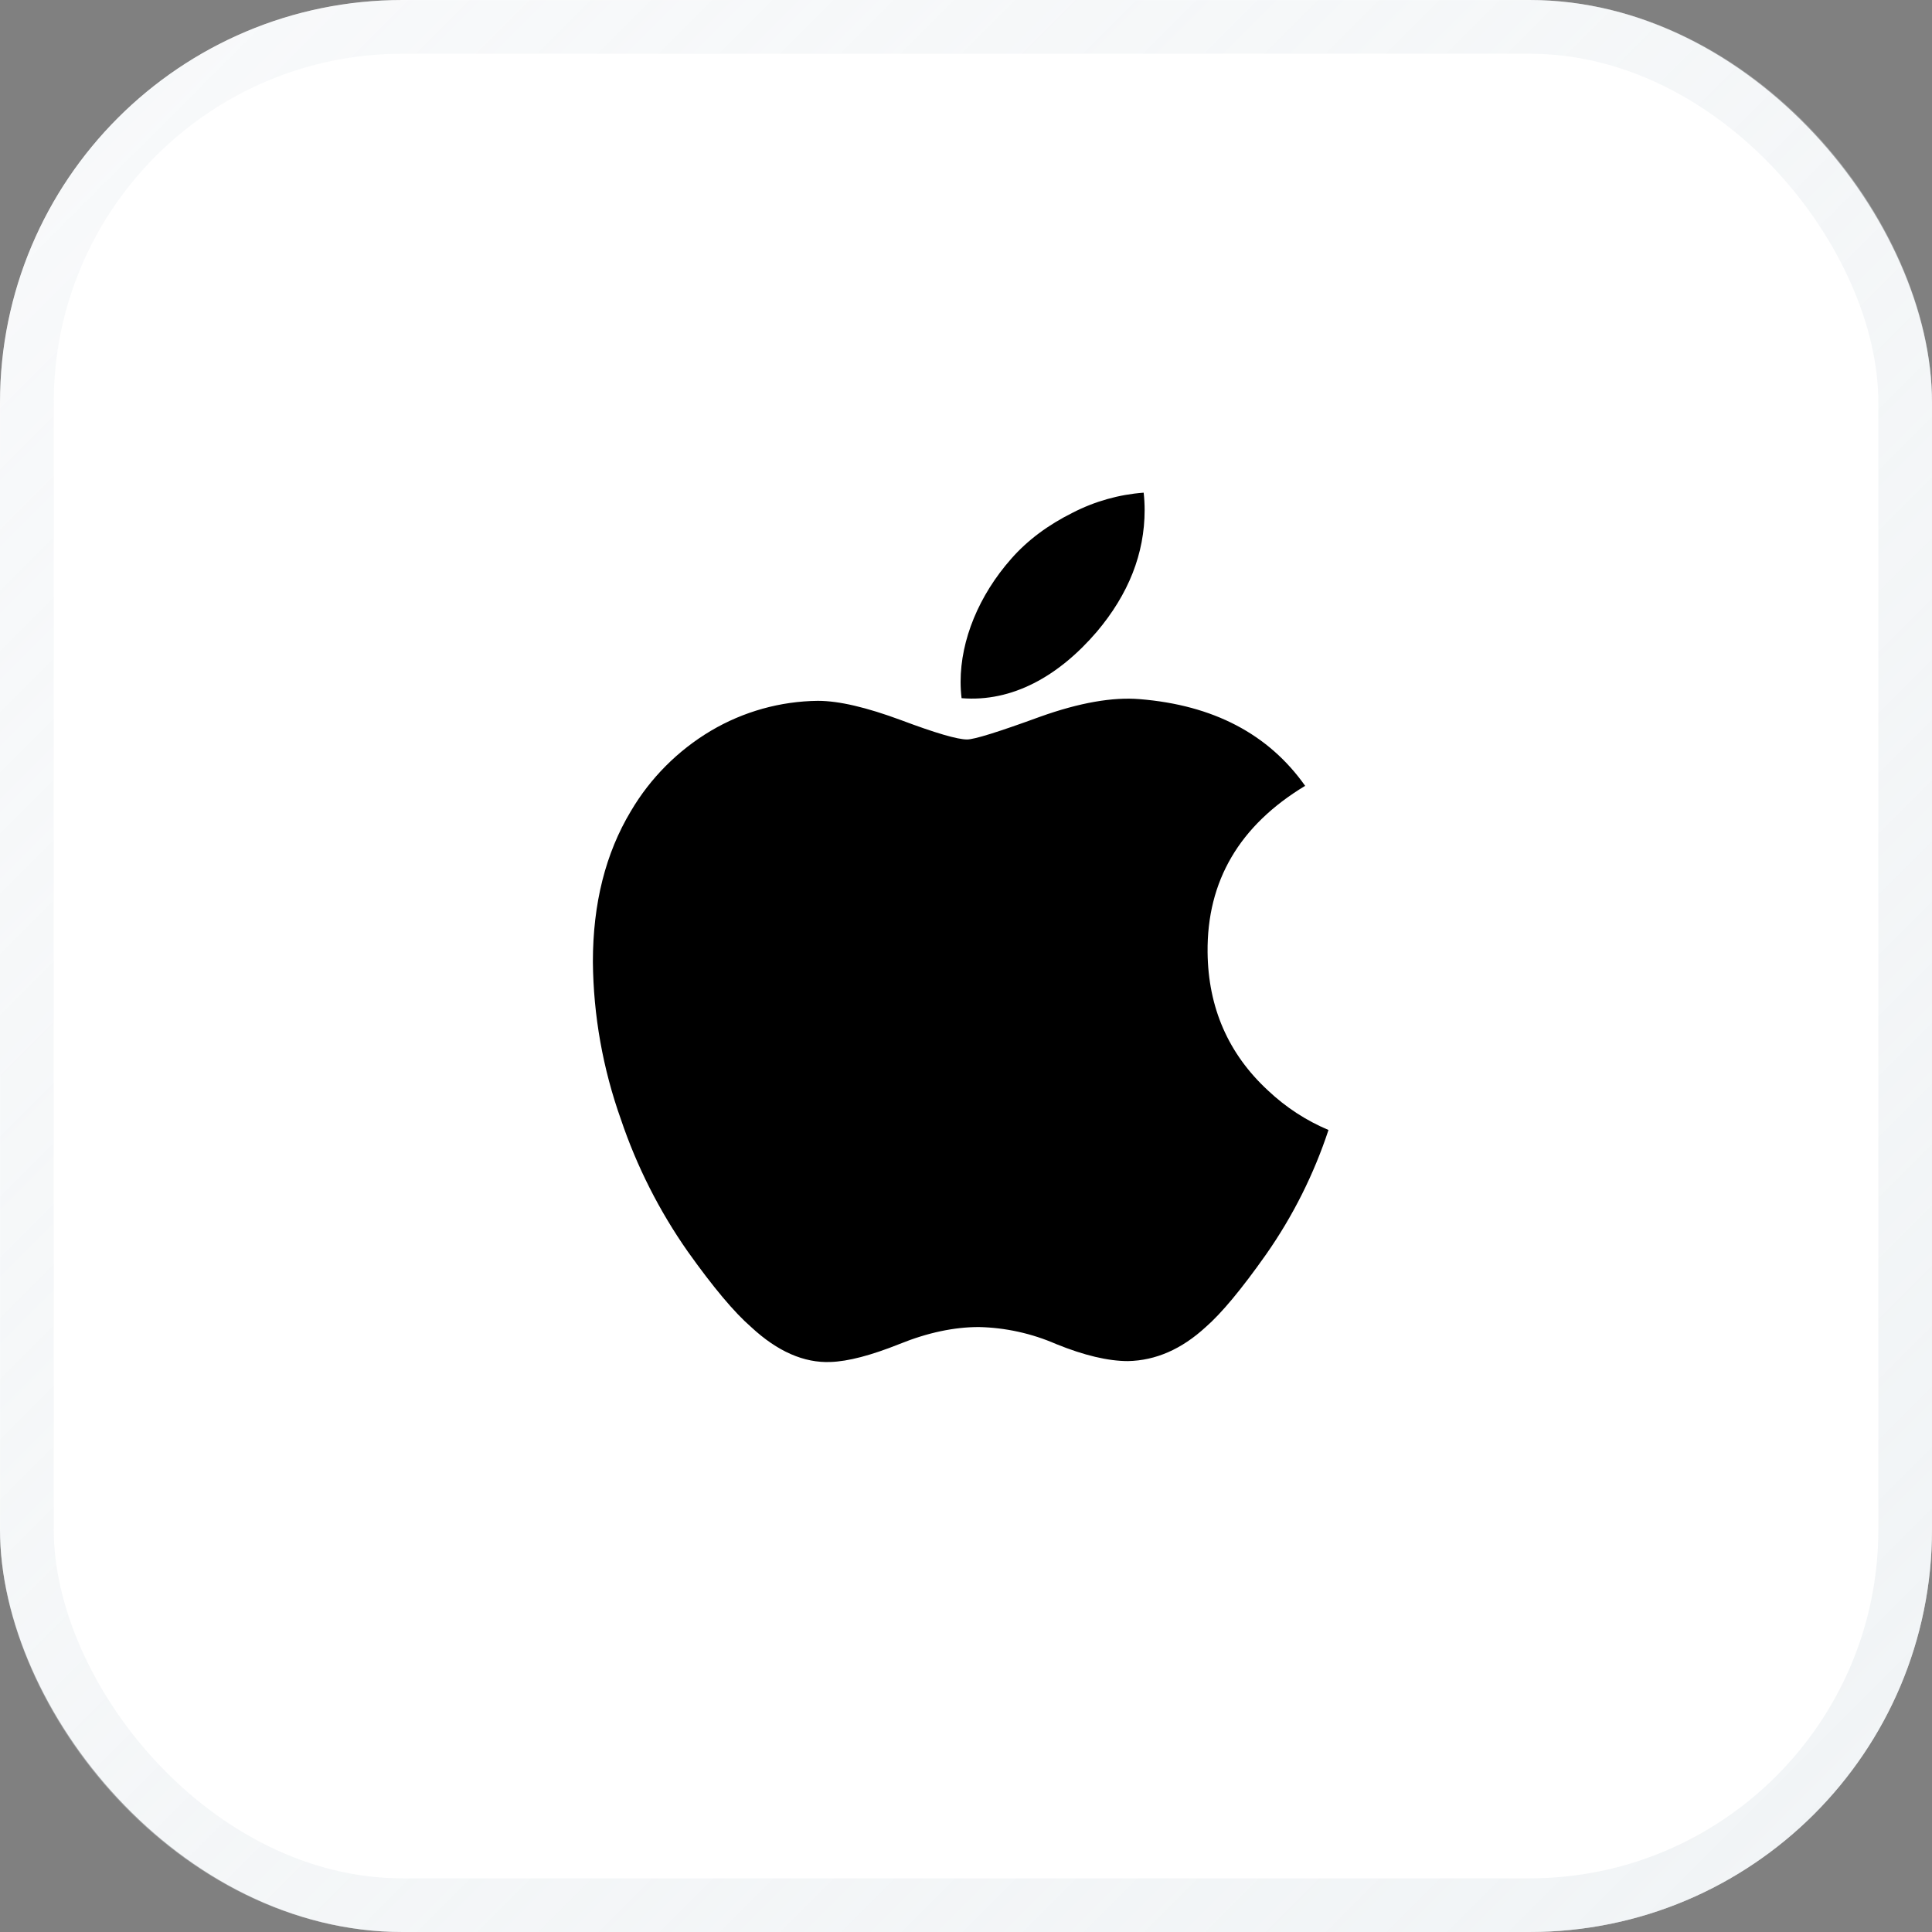
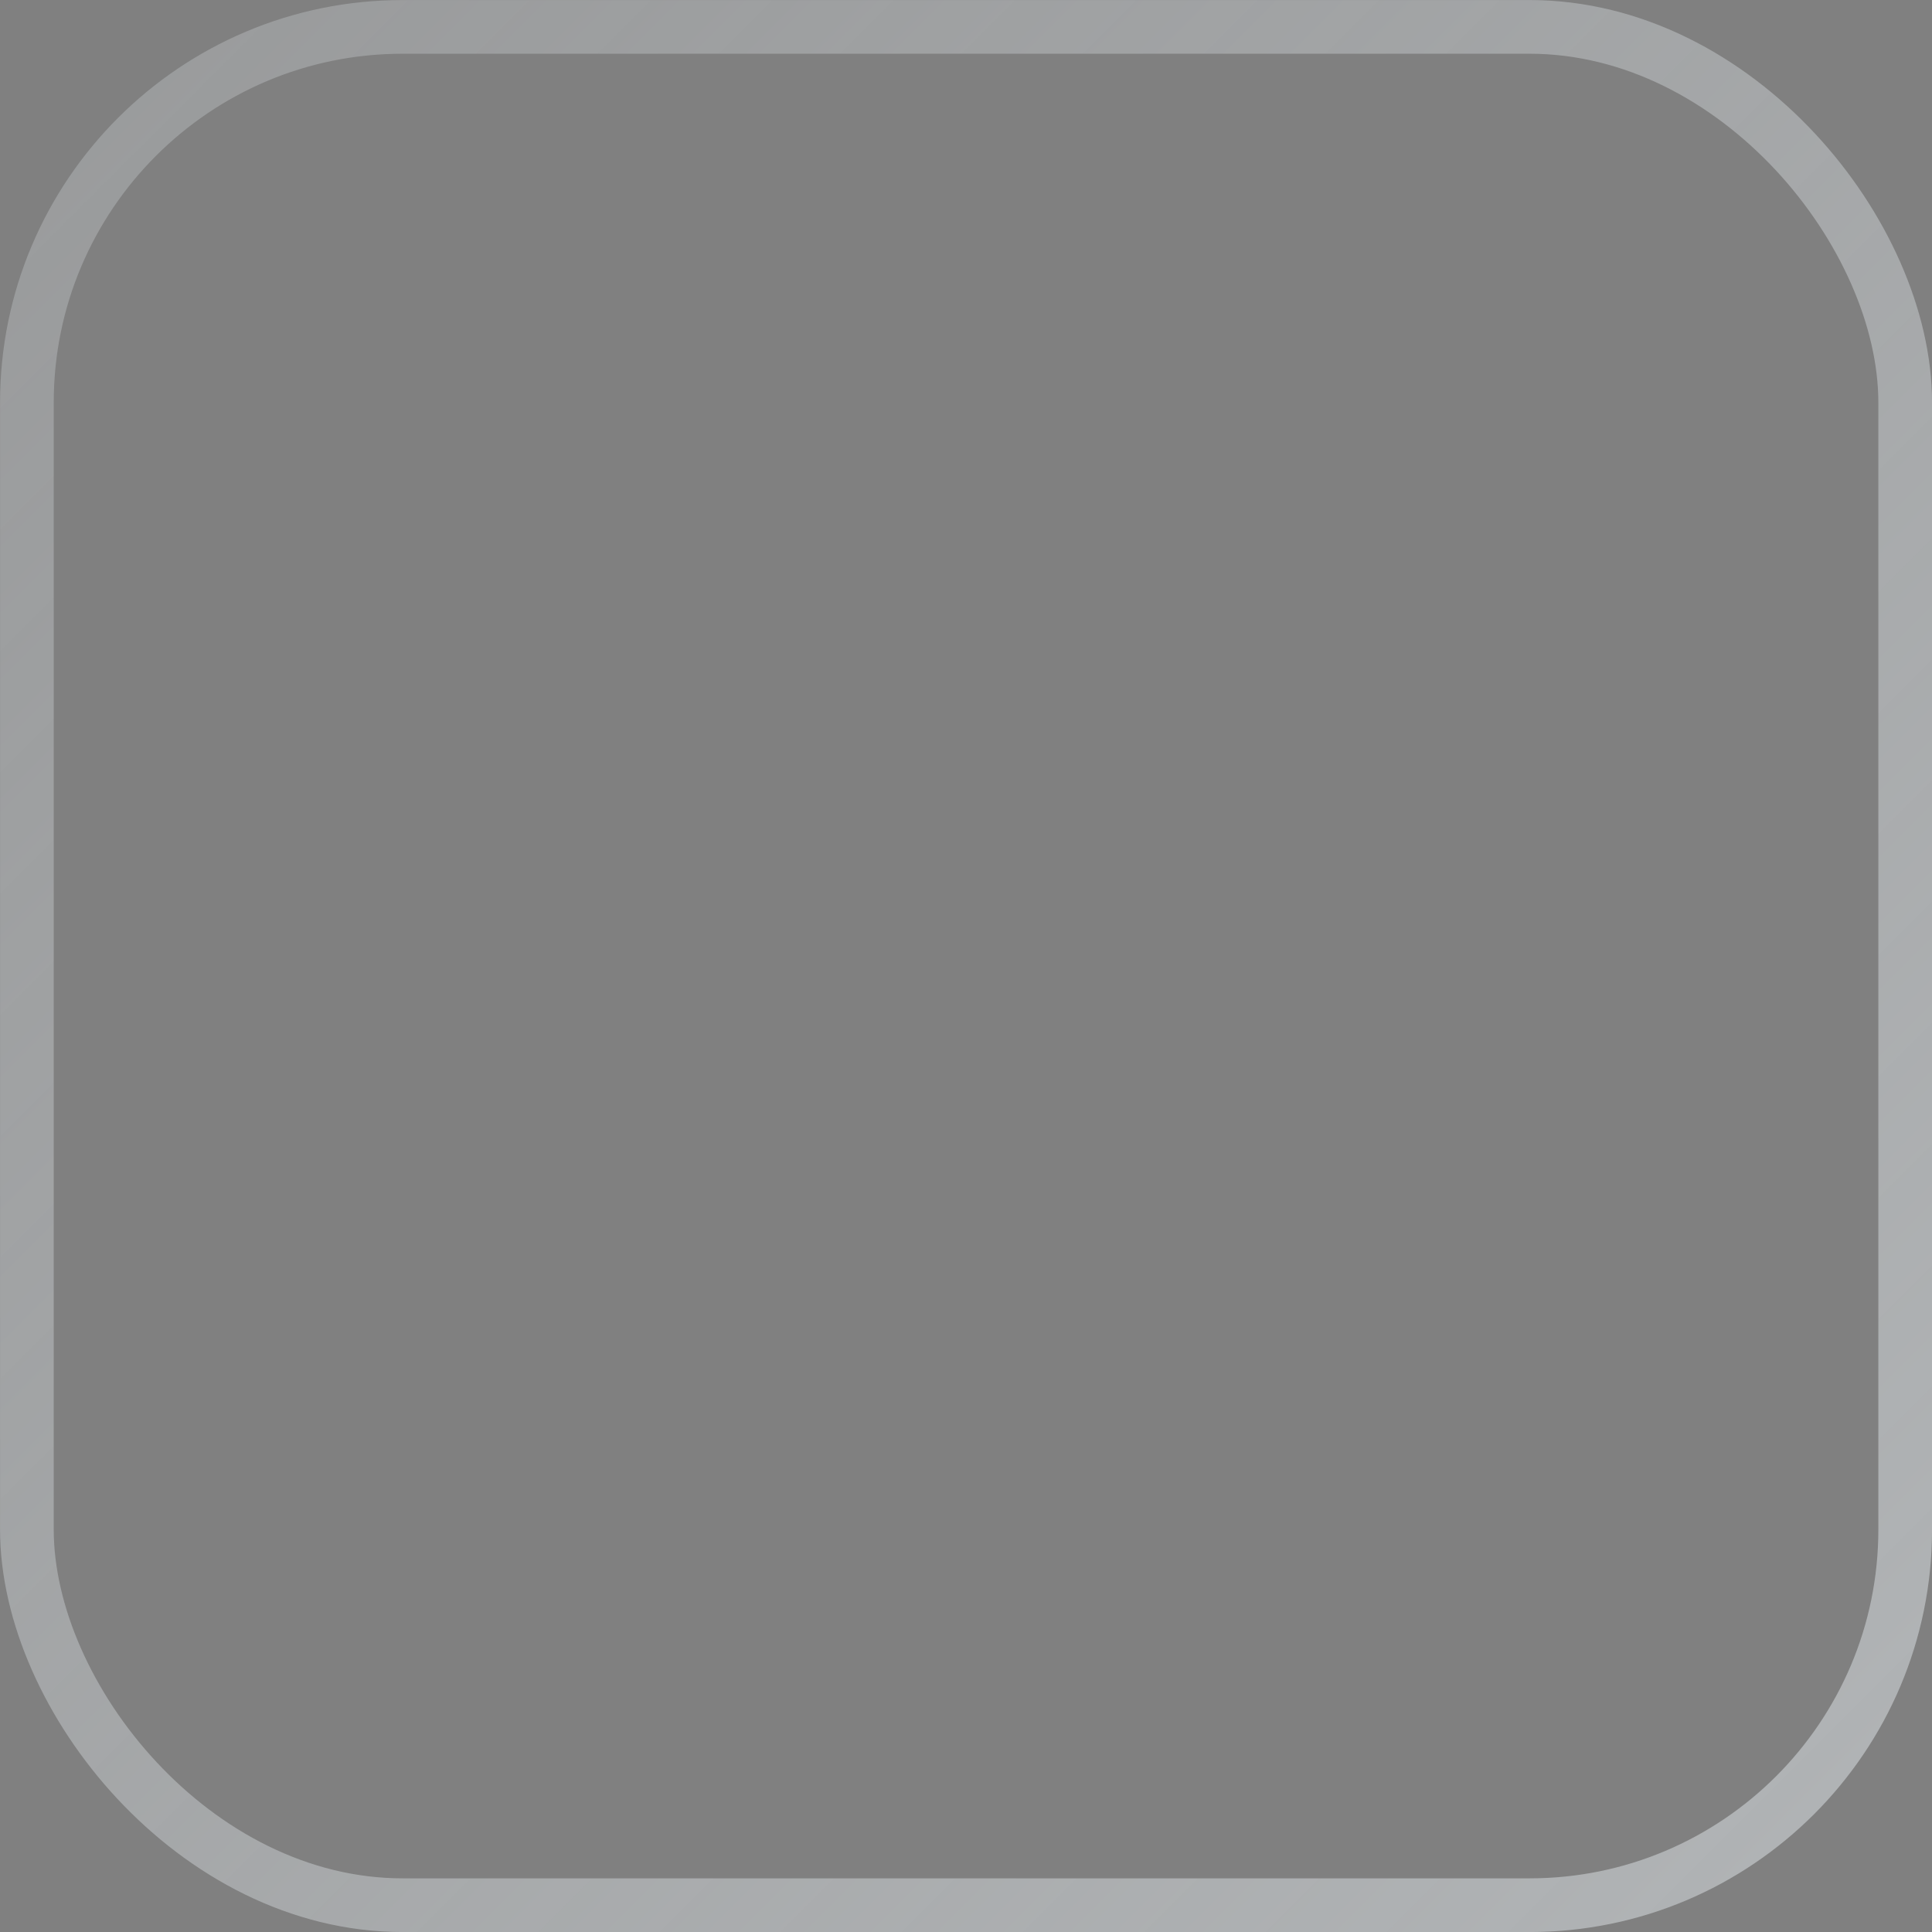
<svg xmlns="http://www.w3.org/2000/svg" width="24" height="24" viewBox="0 0 24 24" fill="none">
  <rect x="0" y="0" width="24" height="24" fill="#808080" stroke="none" />
-   <rect width="24" height="24" rx="5" fill="white" />
  <rect x="0.334" y="0.334" width="23.333" height="23.333" rx="4.667" stroke="url(#paint0_linear_13_326)" stroke-opacity="0.5" stroke-width="0.667" />
-   <path d="M16.503 14.037C16.322 14.586 16.061 15.107 15.729 15.581C15.422 16.017 15.17 16.318 14.978 16.485C14.678 16.761 14.356 16.901 14.012 16.908C13.765 16.908 13.466 16.837 13.119 16.696C12.816 16.564 12.49 16.492 12.159 16.485C11.853 16.485 11.524 16.554 11.173 16.696C10.82 16.837 10.535 16.912 10.318 16.919C9.989 16.933 9.658 16.789 9.331 16.485C9.121 16.303 8.859 15.99 8.545 15.549C8.19 15.043 7.91 14.489 7.713 13.905C7.489 13.276 7.371 12.615 7.365 11.948C7.365 11.225 7.522 10.6 7.837 10.076C8.079 9.665 8.421 9.322 8.831 9.078C9.237 8.838 9.695 8.711 10.16 8.706C10.424 8.706 10.767 8.788 11.194 8.946C11.62 9.106 11.893 9.186 12.013 9.186C12.104 9.186 12.407 9.091 12.922 8.903C13.409 8.729 13.822 8.657 14.158 8.685C15.07 8.759 15.757 9.117 16.213 9.762C15.397 10.254 14.992 10.944 15.001 11.829C15.008 12.517 15.259 13.092 15.752 13.547C15.976 13.758 16.226 13.92 16.503 14.037ZM14.207 6.12C14.215 6.192 14.219 6.264 14.219 6.336C14.219 6.876 14.02 7.38 13.625 7.848C13.149 8.403 12.572 8.724 11.945 8.673C11.937 8.605 11.933 8.537 11.933 8.469C11.933 7.949 12.161 7.395 12.562 6.941C12.764 6.711 13.019 6.521 13.329 6.367C13.602 6.227 13.901 6.143 14.207 6.12Z" fill="black" />
  <defs>
    <linearGradient id="paint0_linear_13_326" x1="0" y1="0" x2="24" y2="24" gradientUnits="userSpaceOnUse">
      <stop stop-color="#E3E9ED" stop-opacity="0.5" />
      <stop offset="1" stop-color="#E3E9ED" />
    </linearGradient>
  </defs>
</svg>